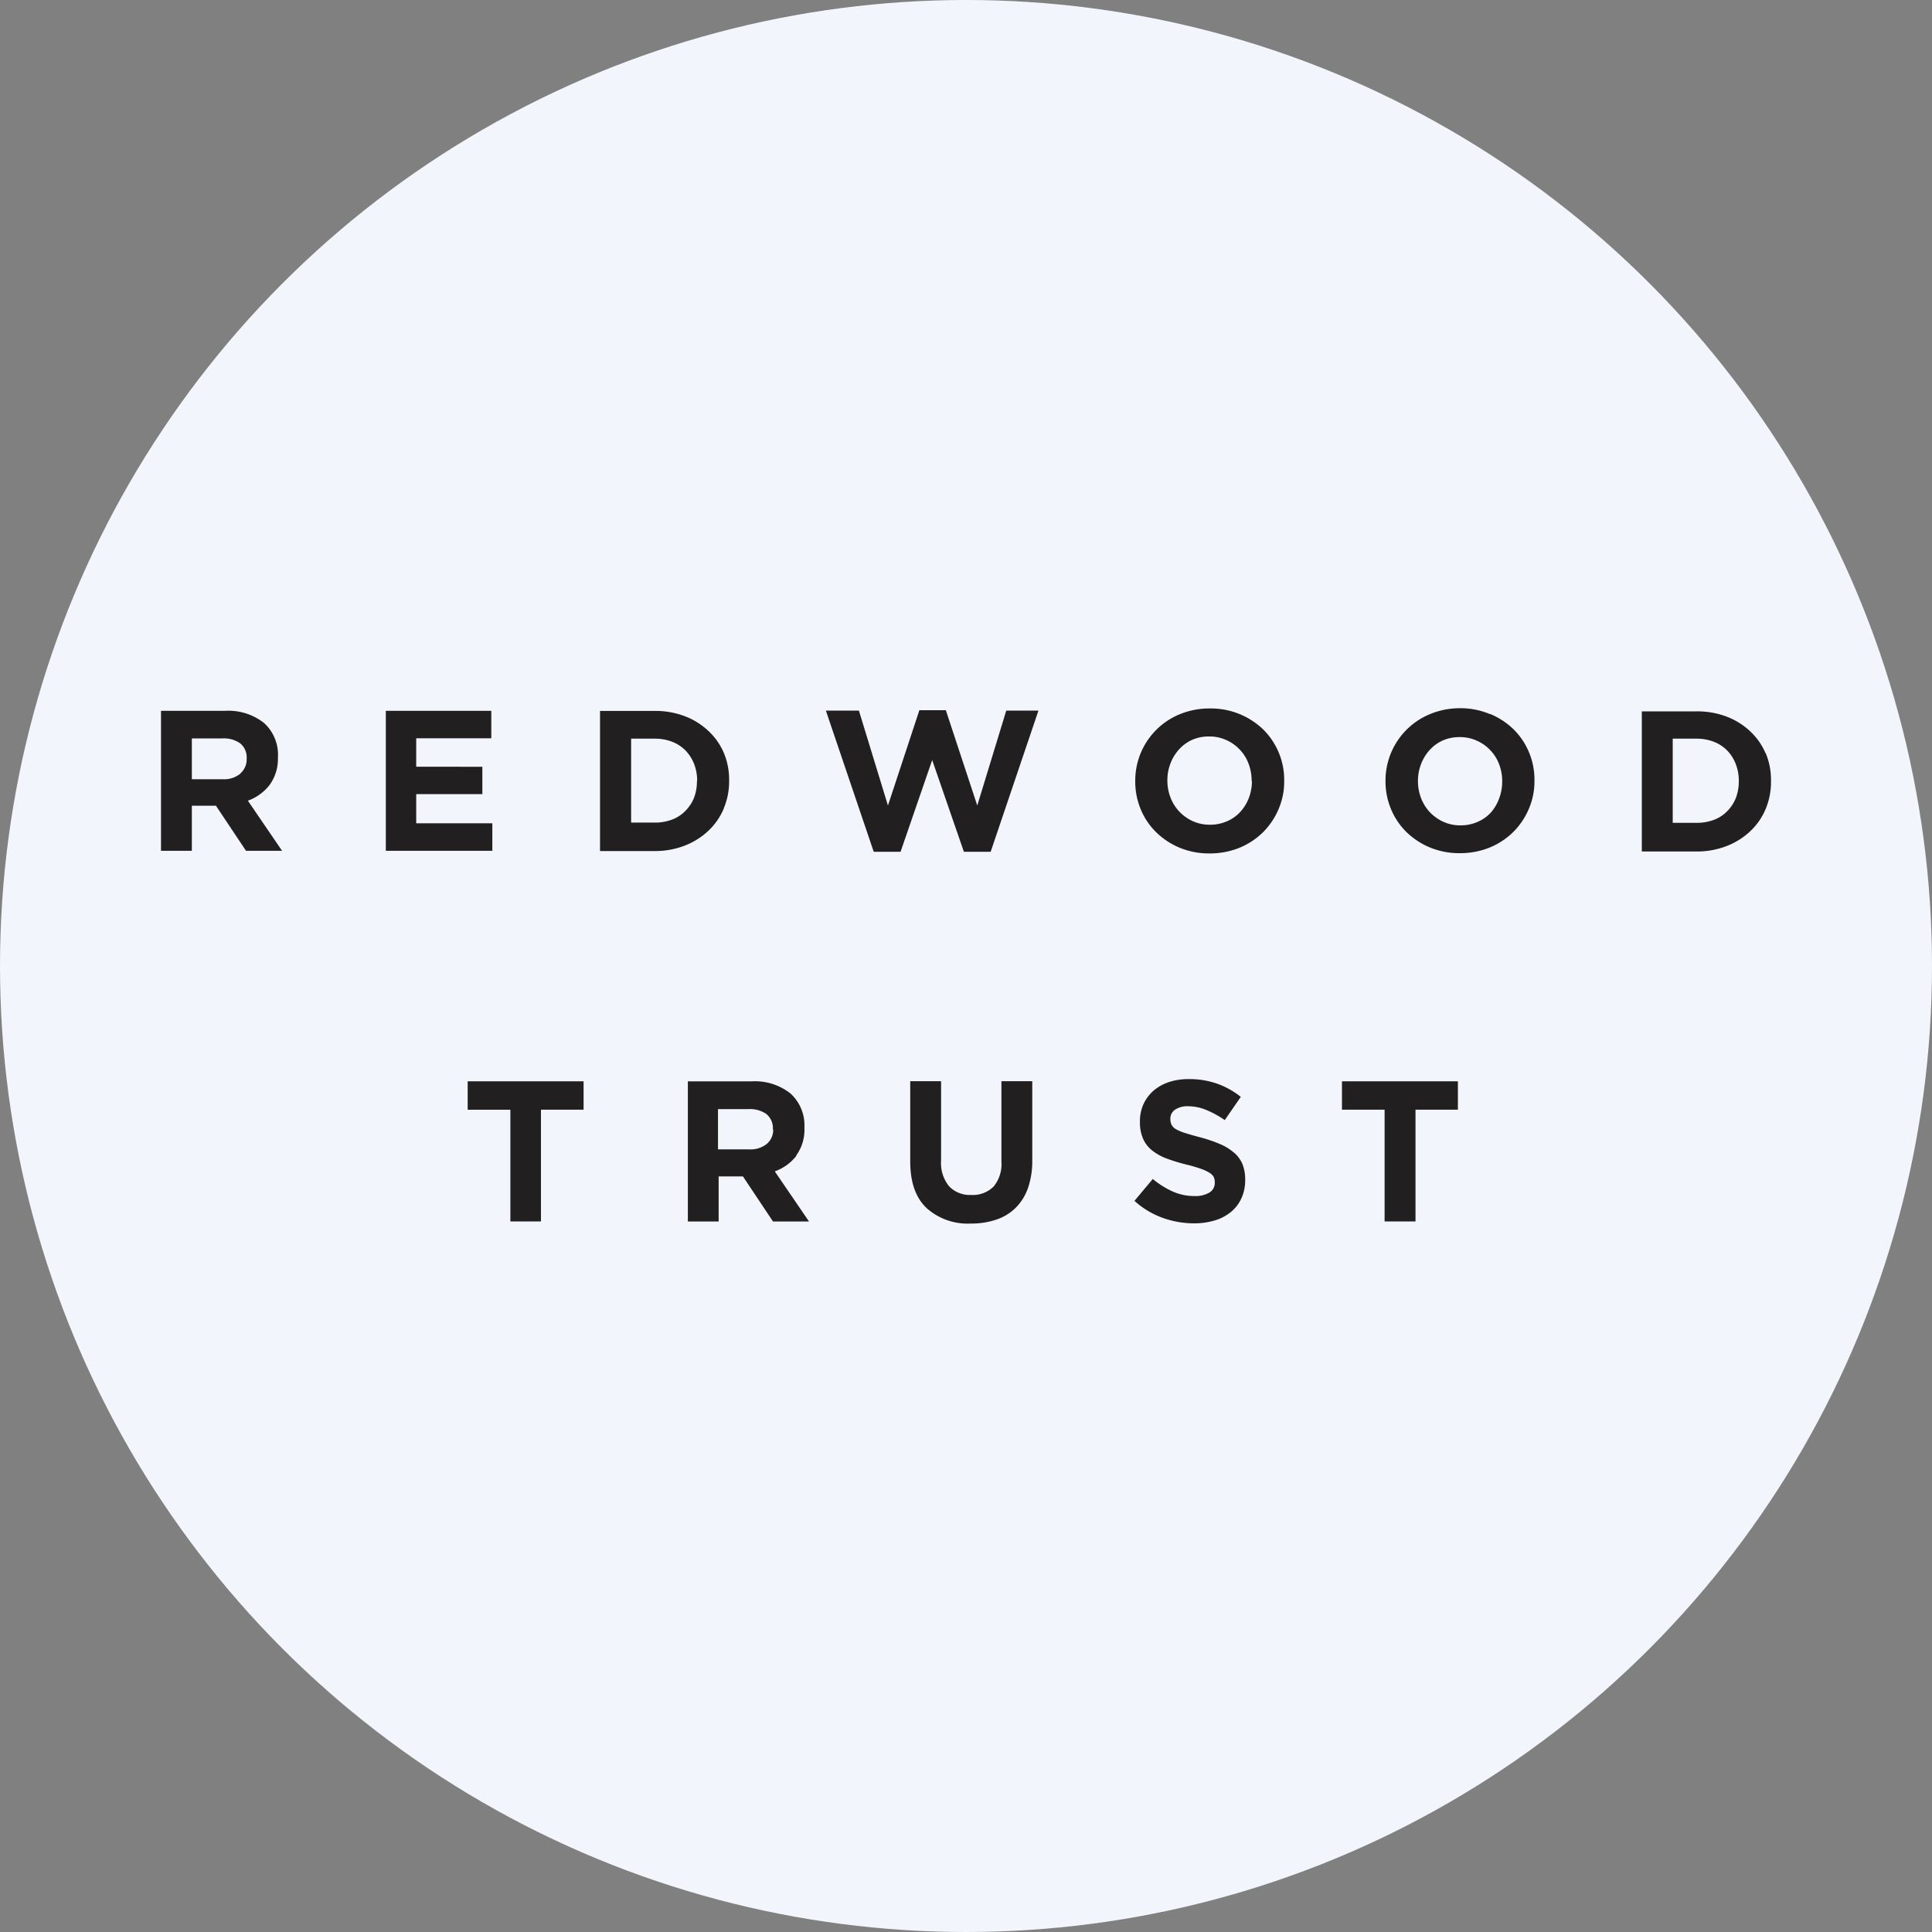
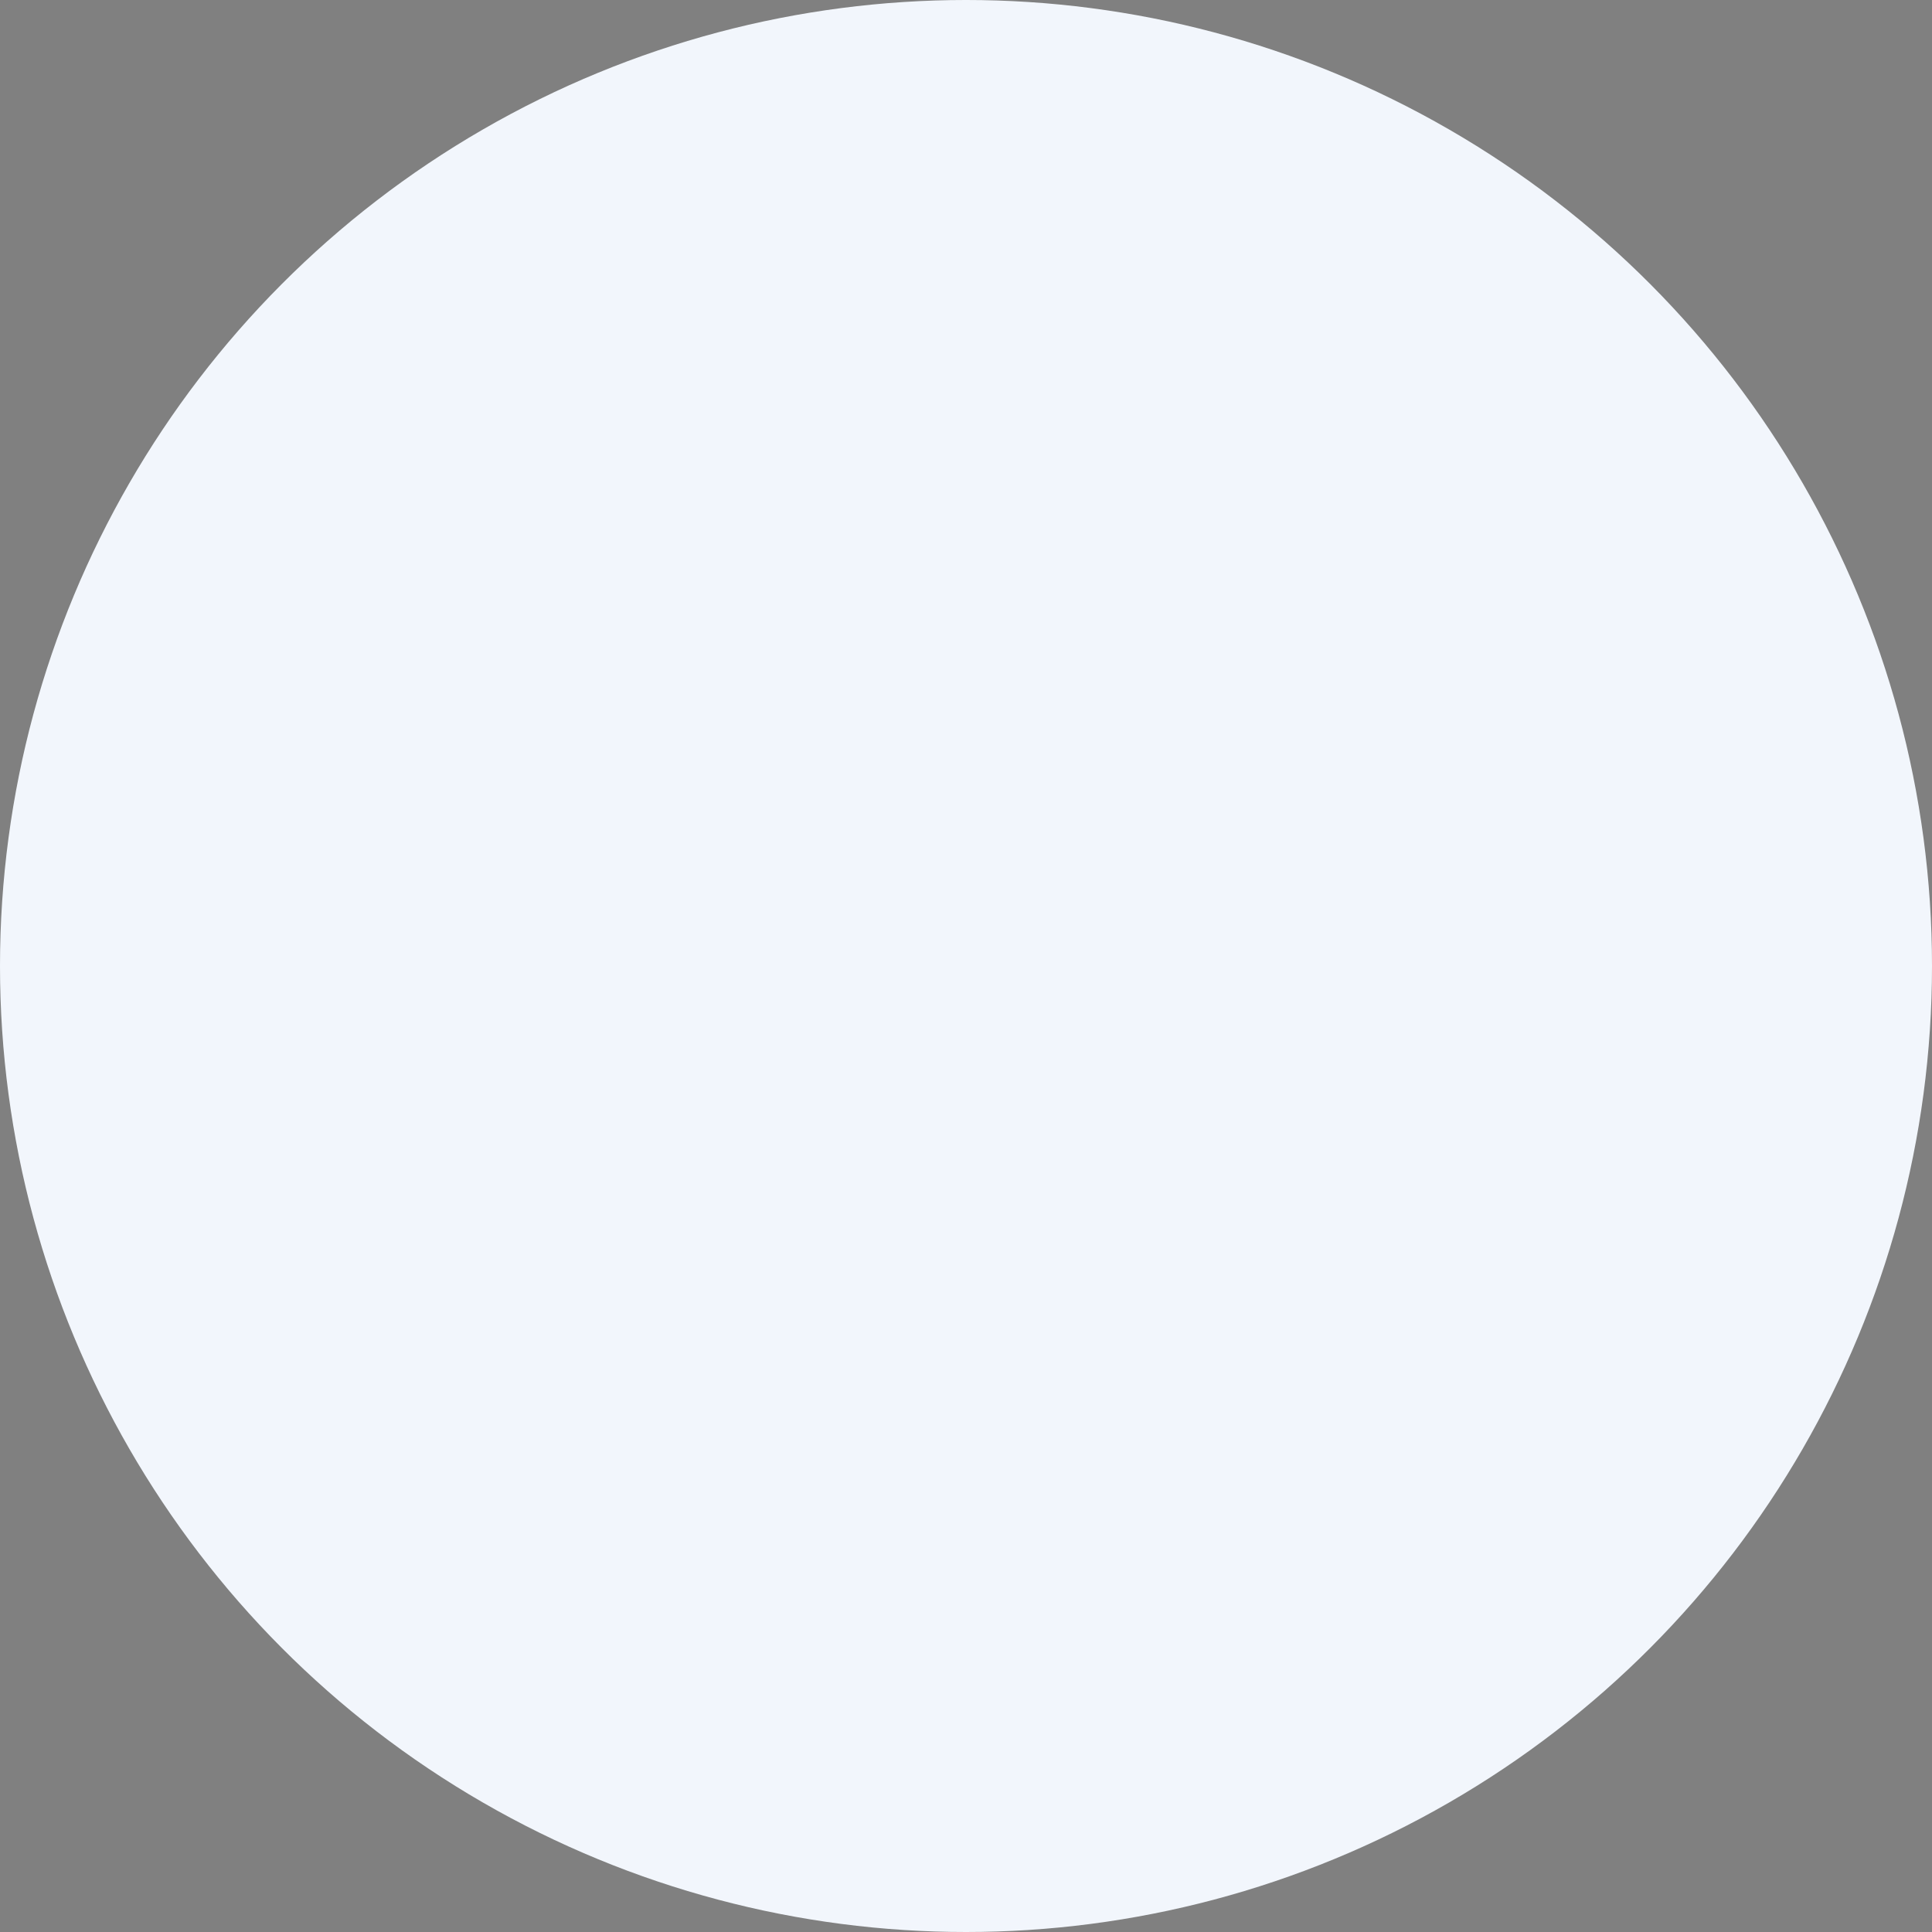
<svg xmlns="http://www.w3.org/2000/svg" id="Layer_1" data-name="Layer 1" viewBox="0 0 300 300" width="300" height="300">
  <rect x="0" y="0" width="300" height="300" fill="#808080" stroke="none" />
  <defs>
    <clipPath id="bz_circular_clip">
      <circle cx="150.0" cy="150.0" r="150.0" />
    </clipPath>
  </defs>
  <g clip-path="url(#bz_circular_clip)">
    <rect x="-1.5" y="-1.5" width="303" height="303" fill="#f2f6fc" />
-     <path id="logo-black" d="M196.16,113.28a11.7,11.7,0,0,0-8.29-3.27,12.1,12.1,0,0,0-4.64.88,11.13,11.13,0,0,0-6.95,10.37v.06a11.17,11.17,0,0,0,.86,4.37,10.71,10.71,0,0,0,2.4,3.55,11.58,11.58,0,0,0,3.65,2.4,11.86,11.86,0,0,0,4.63.88,12.19,12.19,0,0,0,4.65-.88,11.36,11.36,0,0,0,3.67-2.43,11.21,11.21,0,0,0,2.4-3.58,10.79,10.79,0,0,0,.87-4.37v-.06a11,11,0,0,0-3.25-7.92Zm-1.76,8a7.4,7.4,0,0,1-.48,2.63,6.88,6.88,0,0,1-1.33,2.16,6,6,0,0,1-2.07,1.46,6.47,6.47,0,0,1-2.65.53,6.26,6.26,0,0,1-2.65-.55,6.73,6.73,0,0,1-2.09-1.48,6.62,6.62,0,0,1-1.37-2.18,7.28,7.28,0,0,1-.49-2.64v-.06a7.19,7.19,0,0,1,.49-2.63,6.81,6.81,0,0,1,1.34-2.17,6.1,6.1,0,0,1,2-1.46,6.38,6.38,0,0,1,2.66-.53,6.18,6.18,0,0,1,2.64.55,6.44,6.44,0,0,1,2.1,1.48,6.31,6.31,0,0,1,1.37,2.18,7.24,7.24,0,0,1,.48,2.64v.06Zm-47.53-11,4.88,14.8,4.5-14.74h5l-7.42,21.92h-4.16l-4.92-14.24-4.91,14.24h-4.17l-7.43-21.92h5.13l4.51,14.74,4.88-14.8Zm-103.72,7.3a6.84,6.84,0,0,1-1.29,4.31h0a7.46,7.46,0,0,1-3.37,2.44l5.31,7.78h-5.6l-4.67-7H29.79v7H25V110.38h9.94A8.88,8.88,0,0,1,41,112.27a6.63,6.63,0,0,1,2.16,5.29Zm-5.8,2.49a2.86,2.86,0,0,0,.95-2.24v-.06a2.8,2.8,0,0,0-1-2.34,4.4,4.4,0,0,0-2.76-.77H29.79V121h4.84A4,4,0,0,0,37.35,120.11Zm27.28,7.77H76.45v4.27H59.91V110.38H76.29v4.26H64.63v4.42H74.9v4.25H64.63Zm47.76-2.33a10.87,10.87,0,0,0,.83-4.29v-.06a10.8,10.8,0,0,0-.83-4.27A10.07,10.07,0,0,0,110,113.5a11,11,0,0,0-3.67-2.29,12.85,12.85,0,0,0-4.68-.82H93.17v21.76h8.49a12.65,12.65,0,0,0,4.68-.85A11.21,11.21,0,0,0,110,129,10.15,10.15,0,0,0,112.39,125.55Zm-4.17-4.23a7.19,7.19,0,0,1-.47,2.65,6.18,6.18,0,0,1-1.34,2,5.61,5.61,0,0,1-2.07,1.34,7.41,7.41,0,0,1-2.67.46H98V114.7h3.7a7.34,7.34,0,0,1,2.67.48,5.9,5.9,0,0,1,2.07,1.35,6.3,6.3,0,0,1,1.34,2.09,7.12,7.12,0,0,1,.47,2.64Zm123.14-10.43a11.6,11.6,0,0,1,3.66,2.39,11,11,0,0,1,3.25,7.92v.06a10.79,10.79,0,0,1-.87,4.37,11.21,11.21,0,0,1-2.4,3.58,11.36,11.36,0,0,1-3.67,2.43,12.19,12.19,0,0,1-4.65.88,11.86,11.86,0,0,1-4.63-.88,11.74,11.74,0,0,1-3.66-2.4,10.84,10.84,0,0,1-2.39-3.55,11.17,11.17,0,0,1-.86-4.37v-.06a11.15,11.15,0,0,1,7-10.37,12.1,12.1,0,0,1,4.64-.88A11.65,11.65,0,0,1,231.36,110.89ZM232.78,124a7.4,7.4,0,0,0,.48-2.63h0v-.06a7.24,7.24,0,0,0-.48-2.64,6.31,6.31,0,0,0-1.37-2.18,6.44,6.44,0,0,0-2.1-1.48,6.18,6.18,0,0,0-2.64-.55,6.38,6.38,0,0,0-2.66.53,6.1,6.1,0,0,0-2,1.46,6.81,6.81,0,0,0-1.34,2.17,7.19,7.19,0,0,0-.49,2.63v.06a7.28,7.28,0,0,0,.49,2.64,6.62,6.62,0,0,0,1.37,2.18,6.73,6.73,0,0,0,2.09,1.48,6.26,6.26,0,0,0,2.65.55,6.39,6.39,0,0,0,2.64-.53,6,6,0,0,0,2.08-1.46A6.88,6.88,0,0,0,232.78,124Zm41.39-7a10,10,0,0,0-2.39-3.43,11,11,0,0,0-3.66-2.29,12.85,12.85,0,0,0-4.68-.82h-8.5v21.76h8.5a12.65,12.65,0,0,0,4.68-.85,11.16,11.16,0,0,0,3.66-2.3,10,10,0,0,0,2.39-3.45,10.87,10.87,0,0,0,.83-4.29v-.06A10.8,10.8,0,0,0,274.17,116.93ZM270,121.32a7.19,7.19,0,0,1-.48,2.65,6.16,6.16,0,0,1-1.33,2,5.61,5.61,0,0,1-2.07,1.34,7.45,7.45,0,0,1-2.67.46h-3.71V114.7h3.71a7.37,7.37,0,0,1,2.67.48,5.9,5.9,0,0,1,2.07,1.35,6.28,6.28,0,0,1,1.33,2.09,7.12,7.12,0,0,1,.48,2.64Zm-190.75,51H72.62V167.9h18v4.41H84v17.35H79.25Zm44.37,7.13a6.83,6.83,0,0,0,1.29-4.3v-.06a6.68,6.68,0,0,0-2.16-5.29,8.88,8.88,0,0,0-6-1.89h-9.94v21.76h4.78v-7h3.77l4.67,7h5.59l-5.31-7.78a7.41,7.41,0,0,0,3.37-2.44Zm-3.56-4.06a2.83,2.83,0,0,1-1,2.24,4,4,0,0,1-2.72.84h-4.85v-6.25h4.76a4.44,4.44,0,0,1,2.76.77,2.83,2.83,0,0,1,1,2.34v.06Zm34.2,8.89a5.45,5.45,0,0,0,1.24-3.91h0V167.89h4.79v12.28a12.81,12.81,0,0,1-.67,4.32,8.13,8.13,0,0,1-1.91,3.06,7.72,7.72,0,0,1-3,1.83,12,12,0,0,1-3.95.61,9.53,9.53,0,0,1-6.91-2.43c-1.68-1.61-2.51-4-2.51-7.24V167.89h4.79V180.2a5.72,5.72,0,0,0,1.24,4,4.45,4.45,0,0,0,3.45,1.35A4.53,4.53,0,0,0,154.26,184.27Zm37.29-5.35a8.09,8.09,0,0,0-2.18-1.31,22,22,0,0,0-2.94-1c-.94-.25-1.7-.46-2.32-.66a6.72,6.72,0,0,1-1.45-.59,1.71,1.71,0,0,1-.73-.7,2,2,0,0,1-.2-.92v-.06a1.69,1.69,0,0,1,.7-1.36,3.47,3.47,0,0,1,2.1-.55,7.34,7.34,0,0,1,2.79.58,15.12,15.12,0,0,1,2.86,1.57l2.49-3.61a12.8,12.8,0,0,0-3.68-2.05,13.12,13.12,0,0,0-4.39-.71,9.71,9.71,0,0,0-3.08.46,7.21,7.21,0,0,0-2.39,1.33,6.13,6.13,0,0,0-1.56,2.08,6.31,6.31,0,0,0-.56,2.69v.06a6.31,6.31,0,0,0,.51,2.7,4.81,4.81,0,0,0,1.46,1.82,8.28,8.28,0,0,0,2.27,1.23,29.84,29.84,0,0,0,3,.91,22.58,22.58,0,0,1,2.23.65,6.72,6.72,0,0,1,1.33.62,1.75,1.75,0,0,1,.66.67,1.94,1.94,0,0,1,.16.82v.06a1.72,1.72,0,0,1-.82,1.51,4.19,4.19,0,0,1-2.31.55,8.19,8.19,0,0,1-3.44-.72,13.7,13.7,0,0,1-3.06-1.93l-2.84,3.4a13.08,13.08,0,0,0,4.36,2.63,14.48,14.48,0,0,0,4.89.86,11.18,11.18,0,0,0,3.22-.45,7.26,7.26,0,0,0,2.5-1.31,5.86,5.86,0,0,0,1.63-2.12,6.61,6.61,0,0,0,.59-2.87v-.06a6.25,6.25,0,0,0-.45-2.46A5,5,0,0,0,191.55,178.92ZM215,172.31h-6.62V167.9h18v4.41H219.8v17.35H215Z" fill="#221f20" fill-rule="evenodd" />
  </g>
</svg>